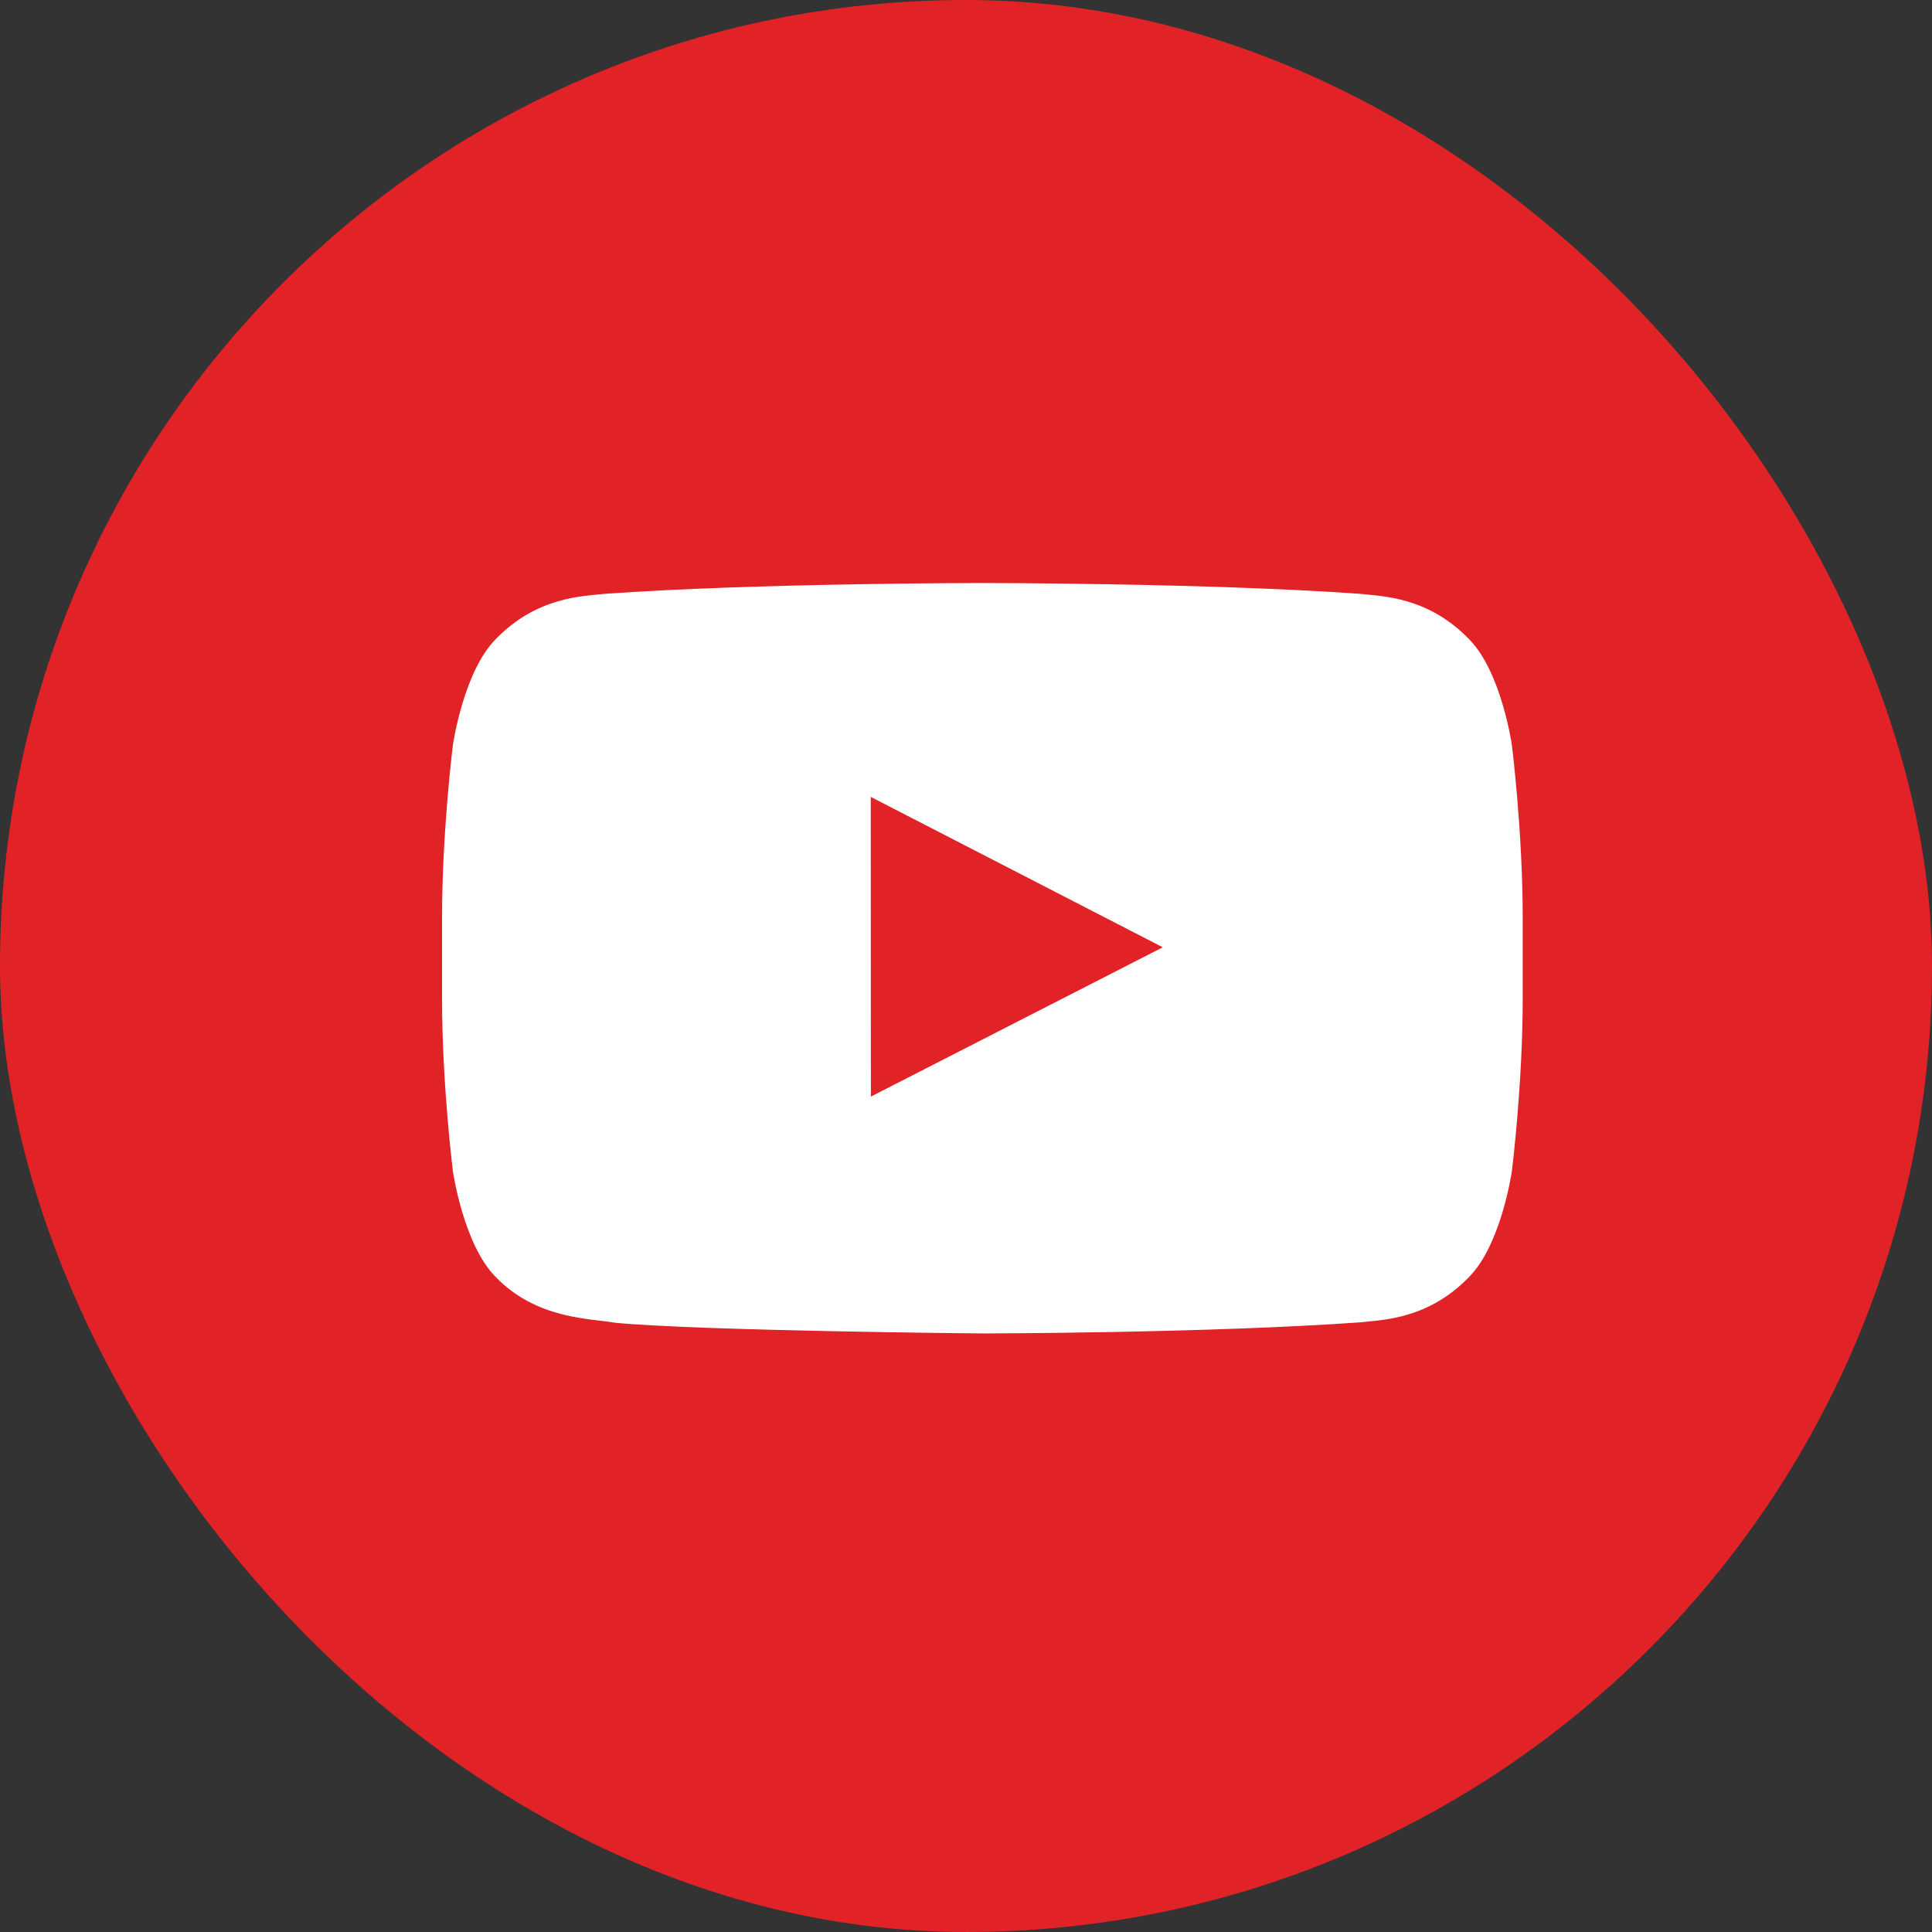
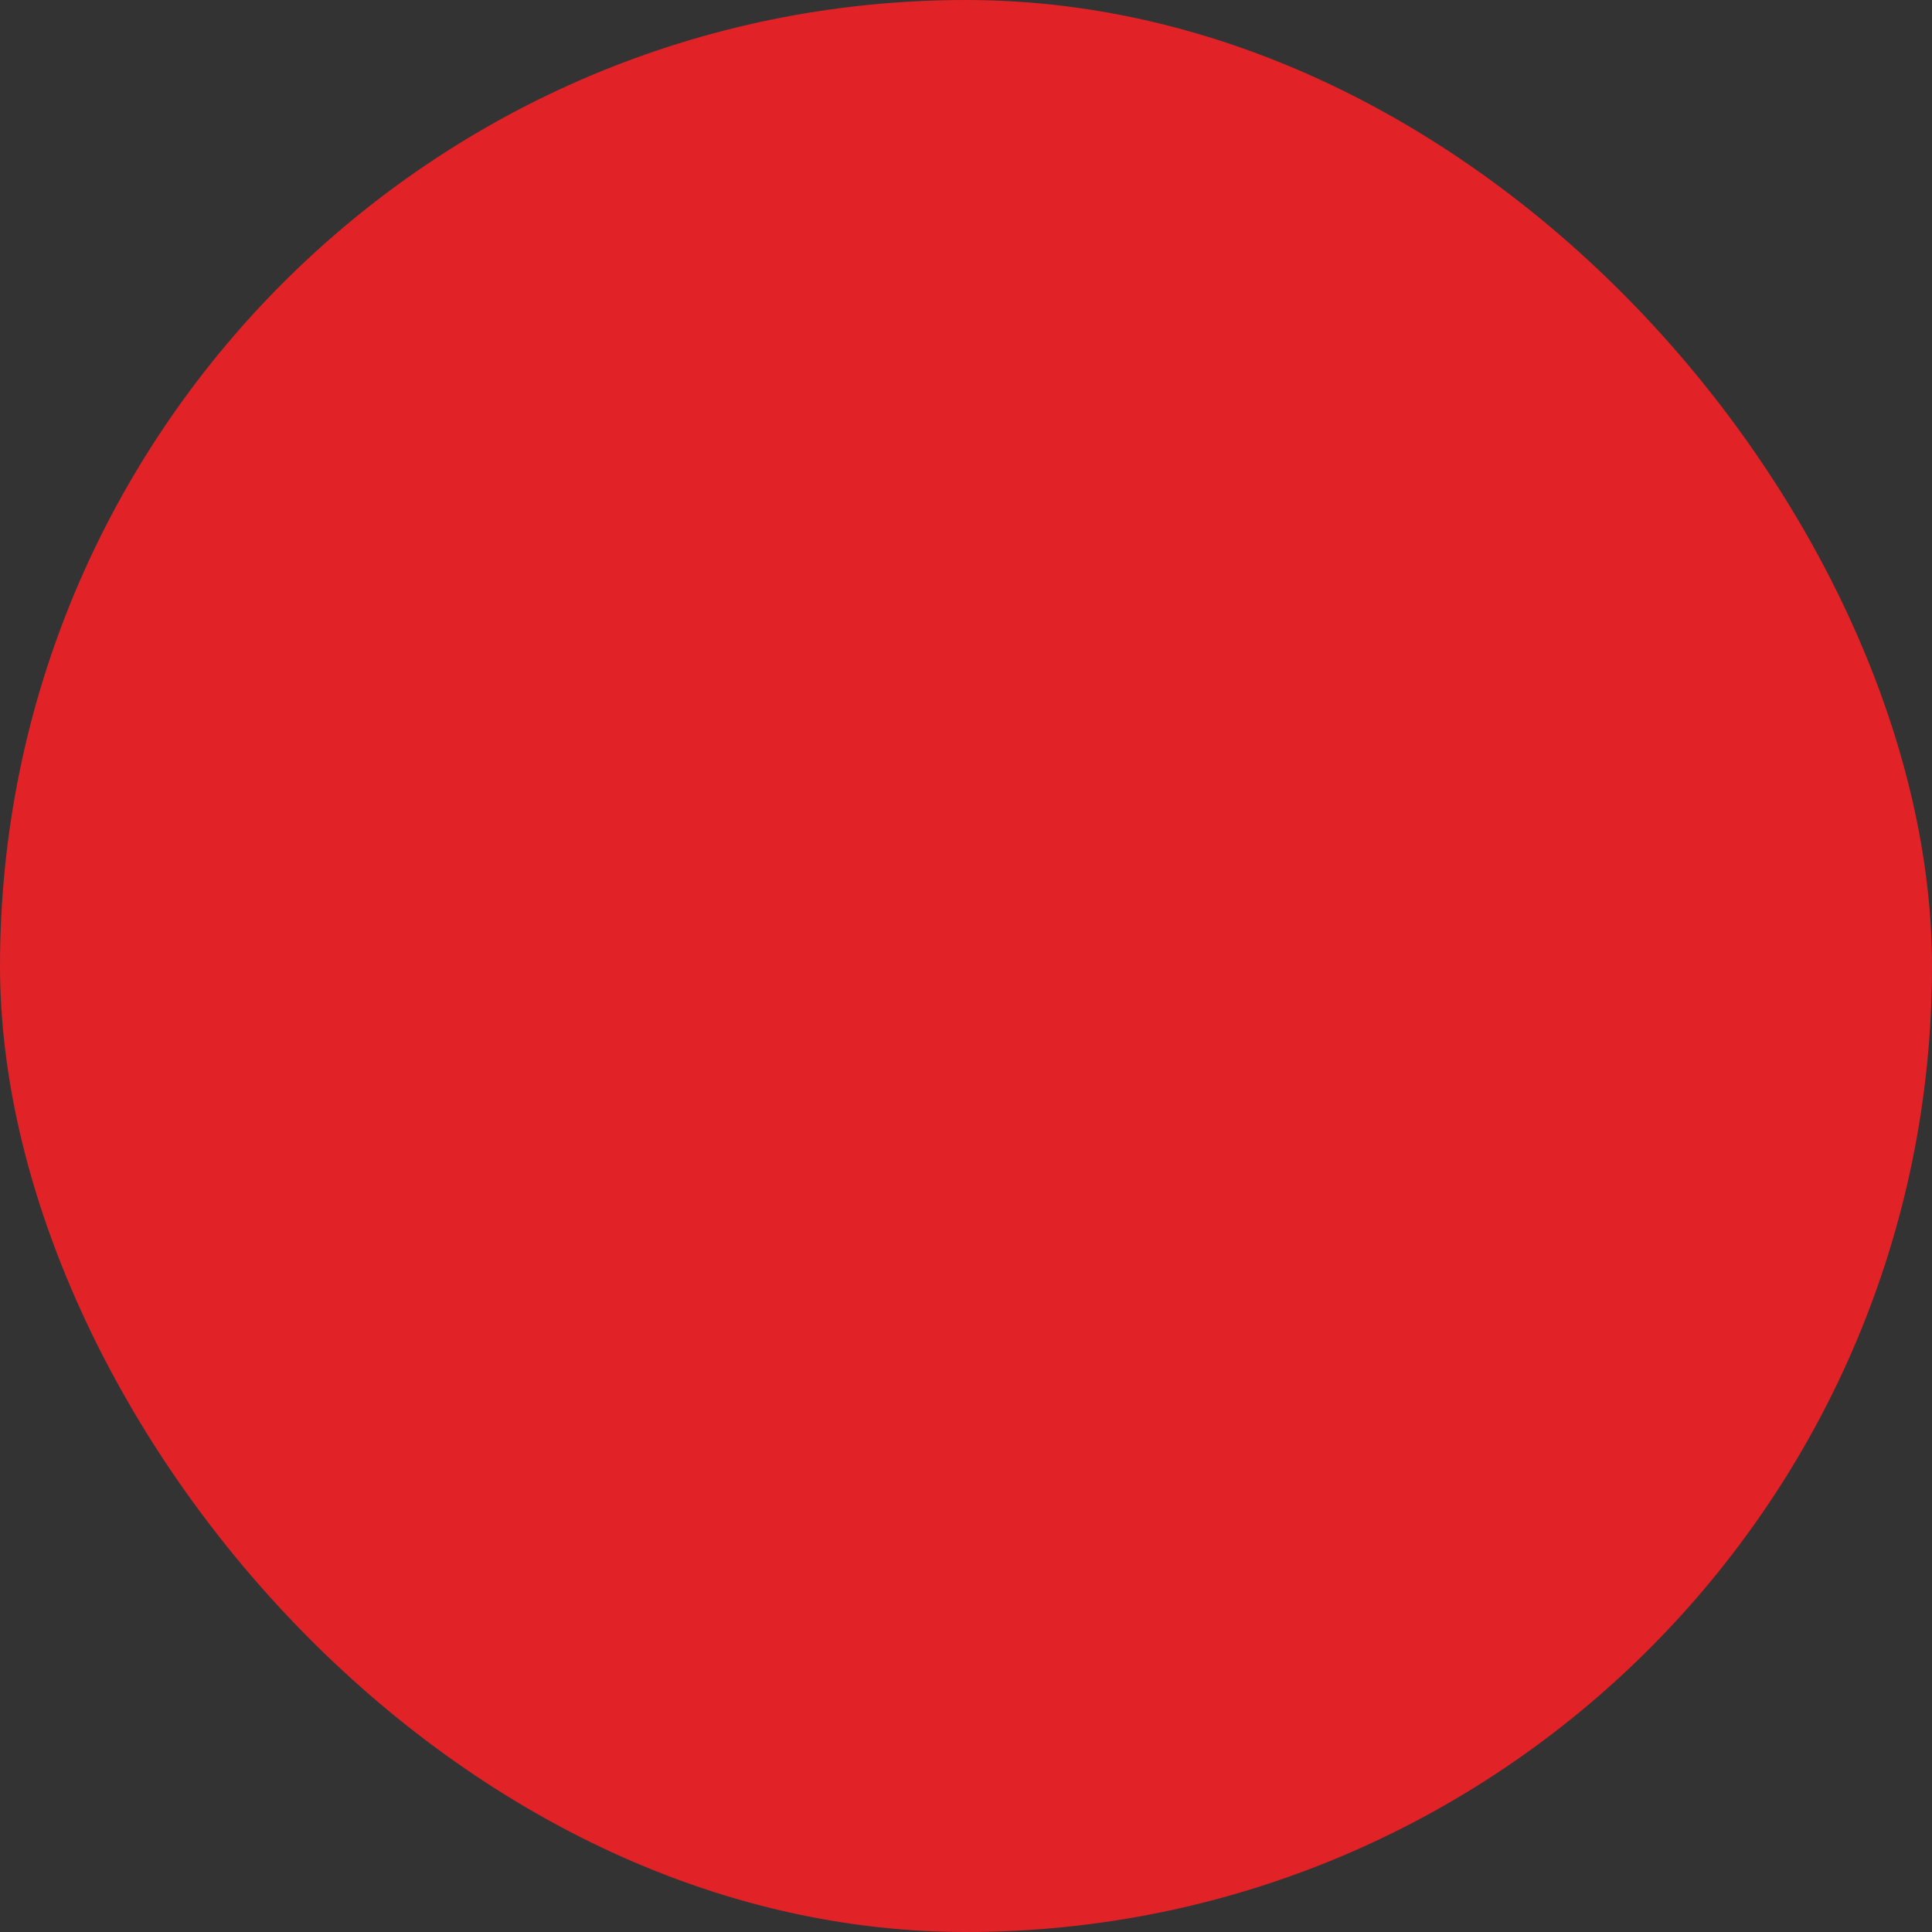
<svg xmlns="http://www.w3.org/2000/svg" fill="none" viewBox="0 0 26 26">
  <rect x="0" y="0" width="26" height="26" fill="#333333" stroke="none" />
  <rect width="26" height="26" fill="#E12227" rx="13" />
-   <path fill="#fff" fill-rule="evenodd" d="m11.72 14.758-.002-4.034 3.93 2.024-3.929 2.01Zm8.626-4.733s-.142-.99-.578-1.425c-.553-.572-1.173-.575-1.457-.608-2.035-.146-5.087-.146-5.087-.146h-.007s-3.052 0-5.087.146c-.285.033-.904.036-1.457.608-.436.436-.578 1.425-.578 1.425s-.146 1.162-.146 2.324v1.09c0 1.161.146 2.323.146 2.323s.142.99.578 1.425c.553.572 1.28.554 1.603.614 1.164.11 4.944.144 4.944.144s3.056-.004 5.091-.15c.284-.033.904-.036 1.457-.608.436-.436.578-1.425.578-1.425s.146-1.162.146-2.324v-1.09c0-1.161-.146-2.323-.146-2.323Z" clip-rule="evenodd" />
</svg>